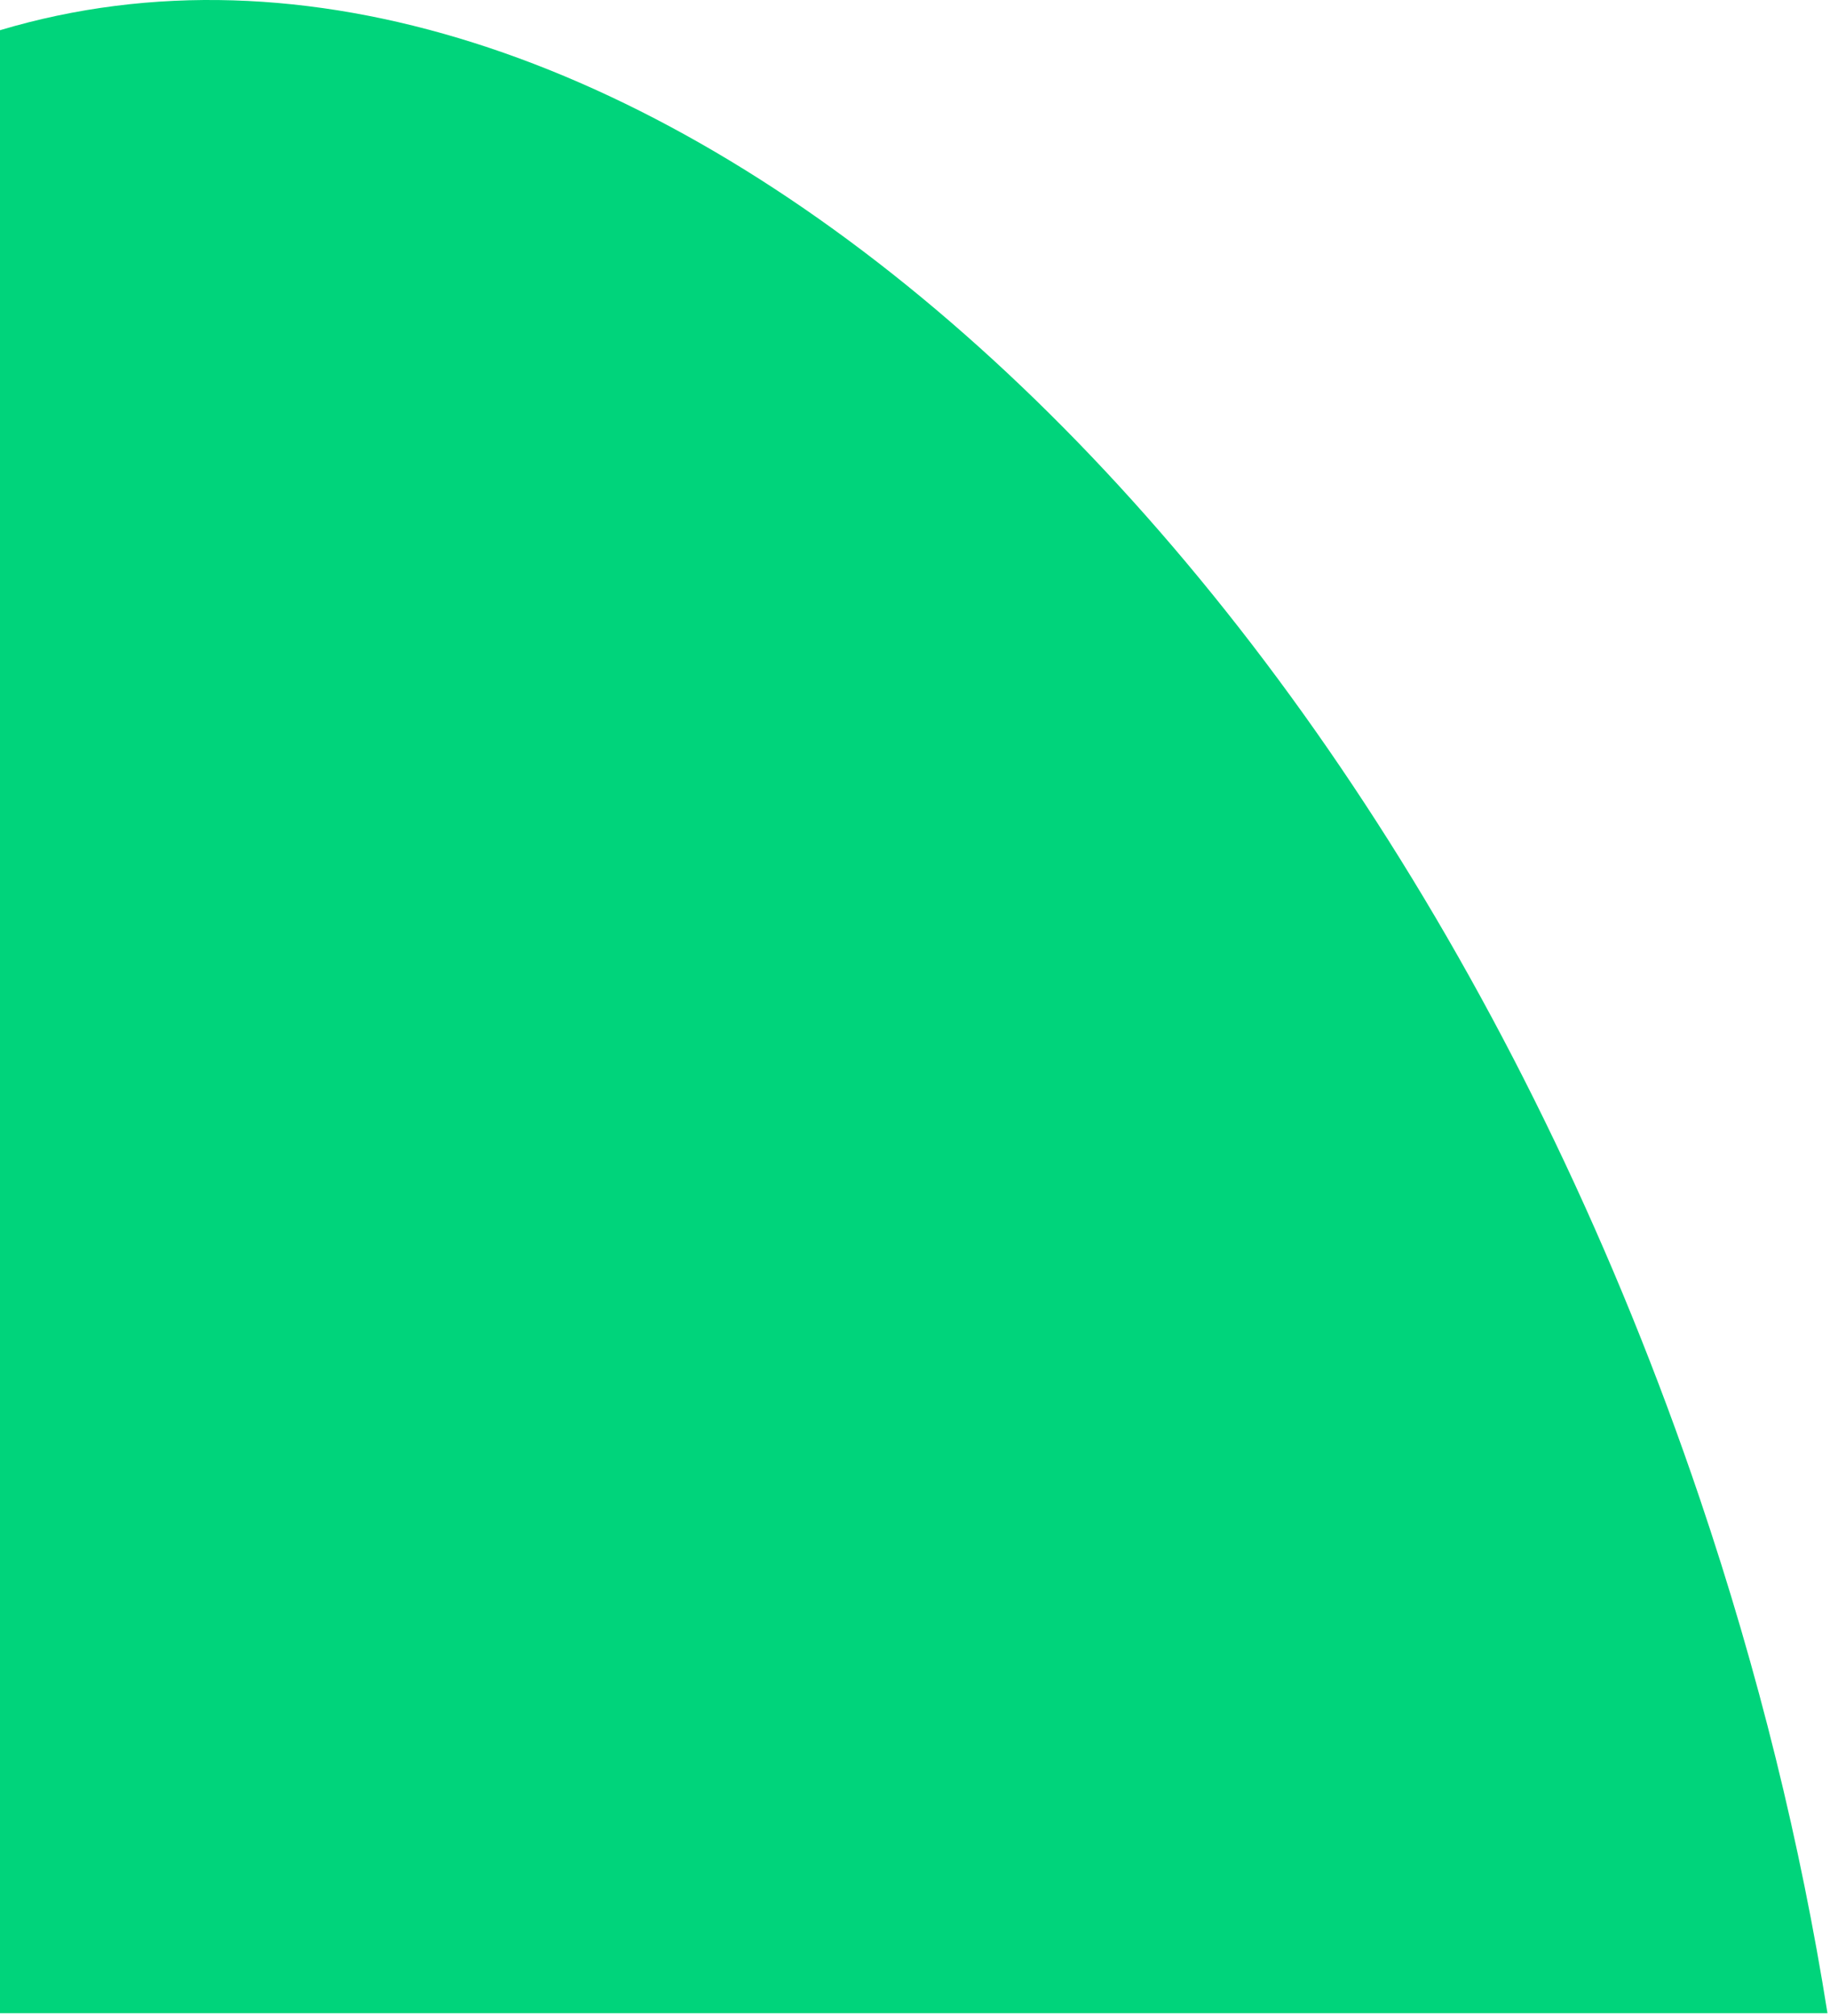
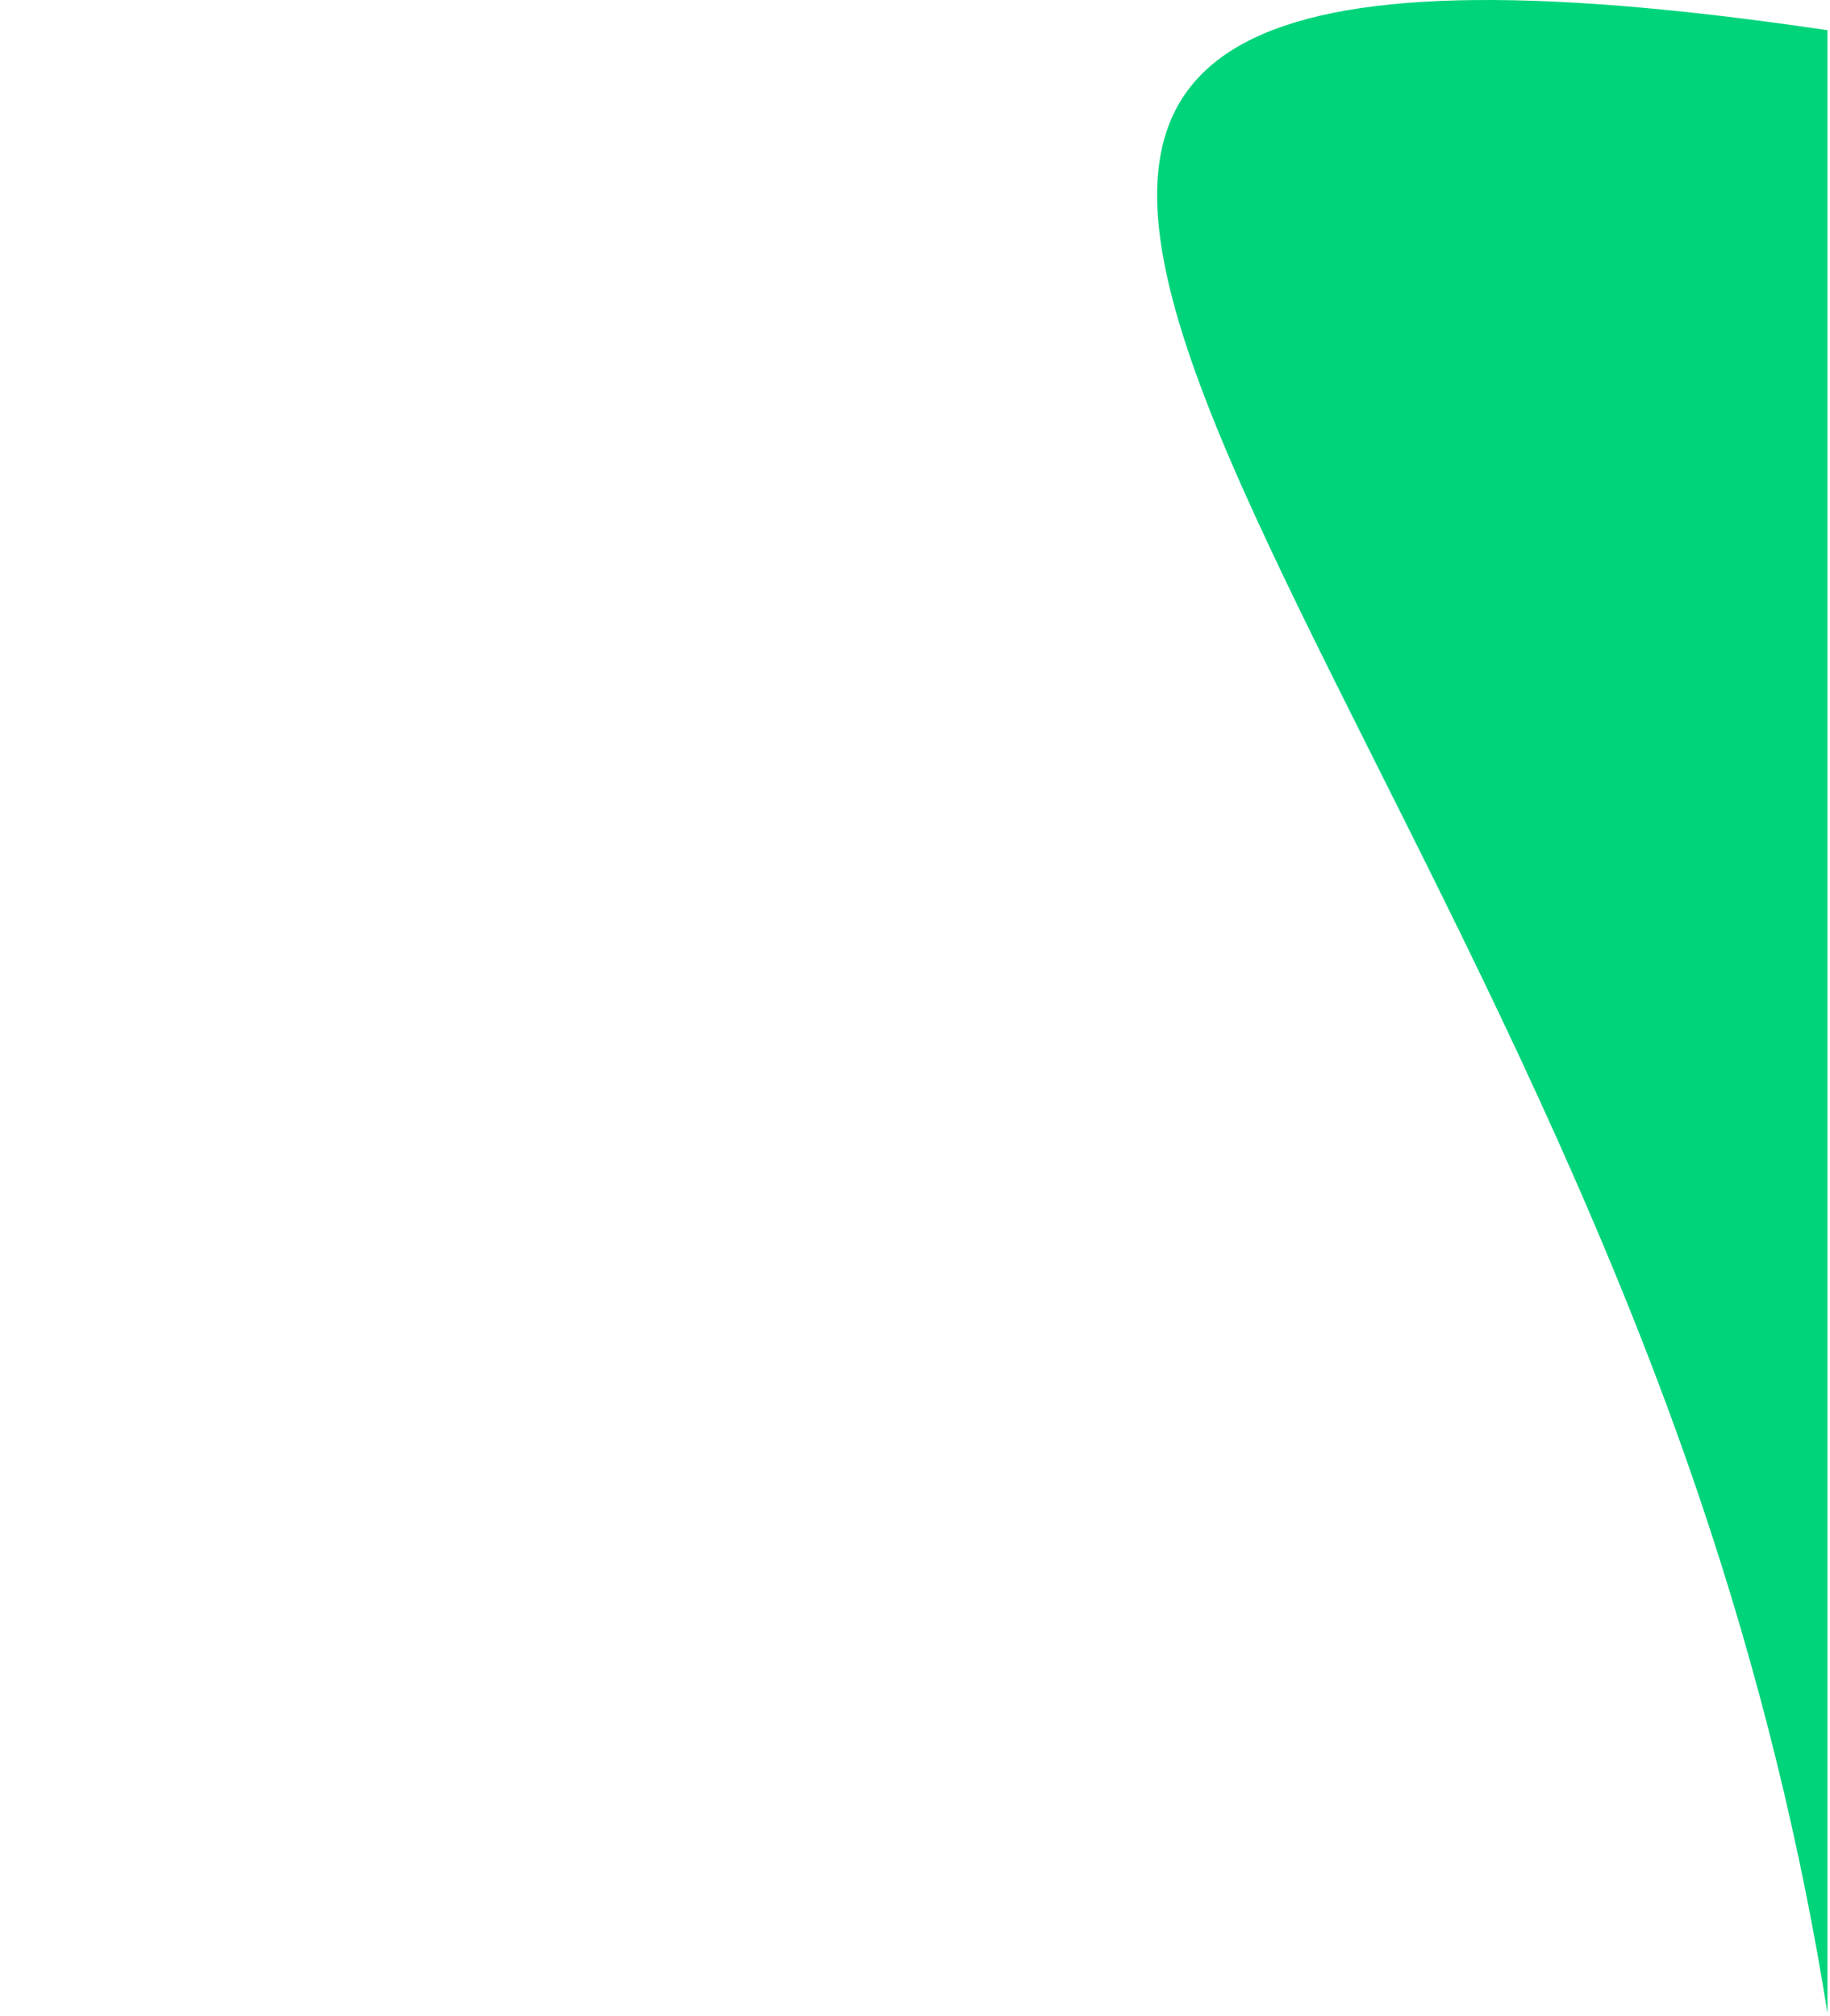
<svg xmlns="http://www.w3.org/2000/svg" width="600" height="661" viewBox="0 0 600 661" fill="none">
-   <path fill-rule="evenodd" clip-rule="evenodd" d="M599.175 660.055H0V9.907C198.64 -49.435 446.548 163.714 557.352 491.446C576.574 548.302 590.424 604.92 599.175 660.055Z" fill="#00D47B" />
+   <path fill-rule="evenodd" clip-rule="evenodd" d="M599.175 660.055V9.907C198.64 -49.435 446.548 163.714 557.352 491.446C576.574 548.302 590.424 604.92 599.175 660.055Z" fill="#00D47B" />
</svg>